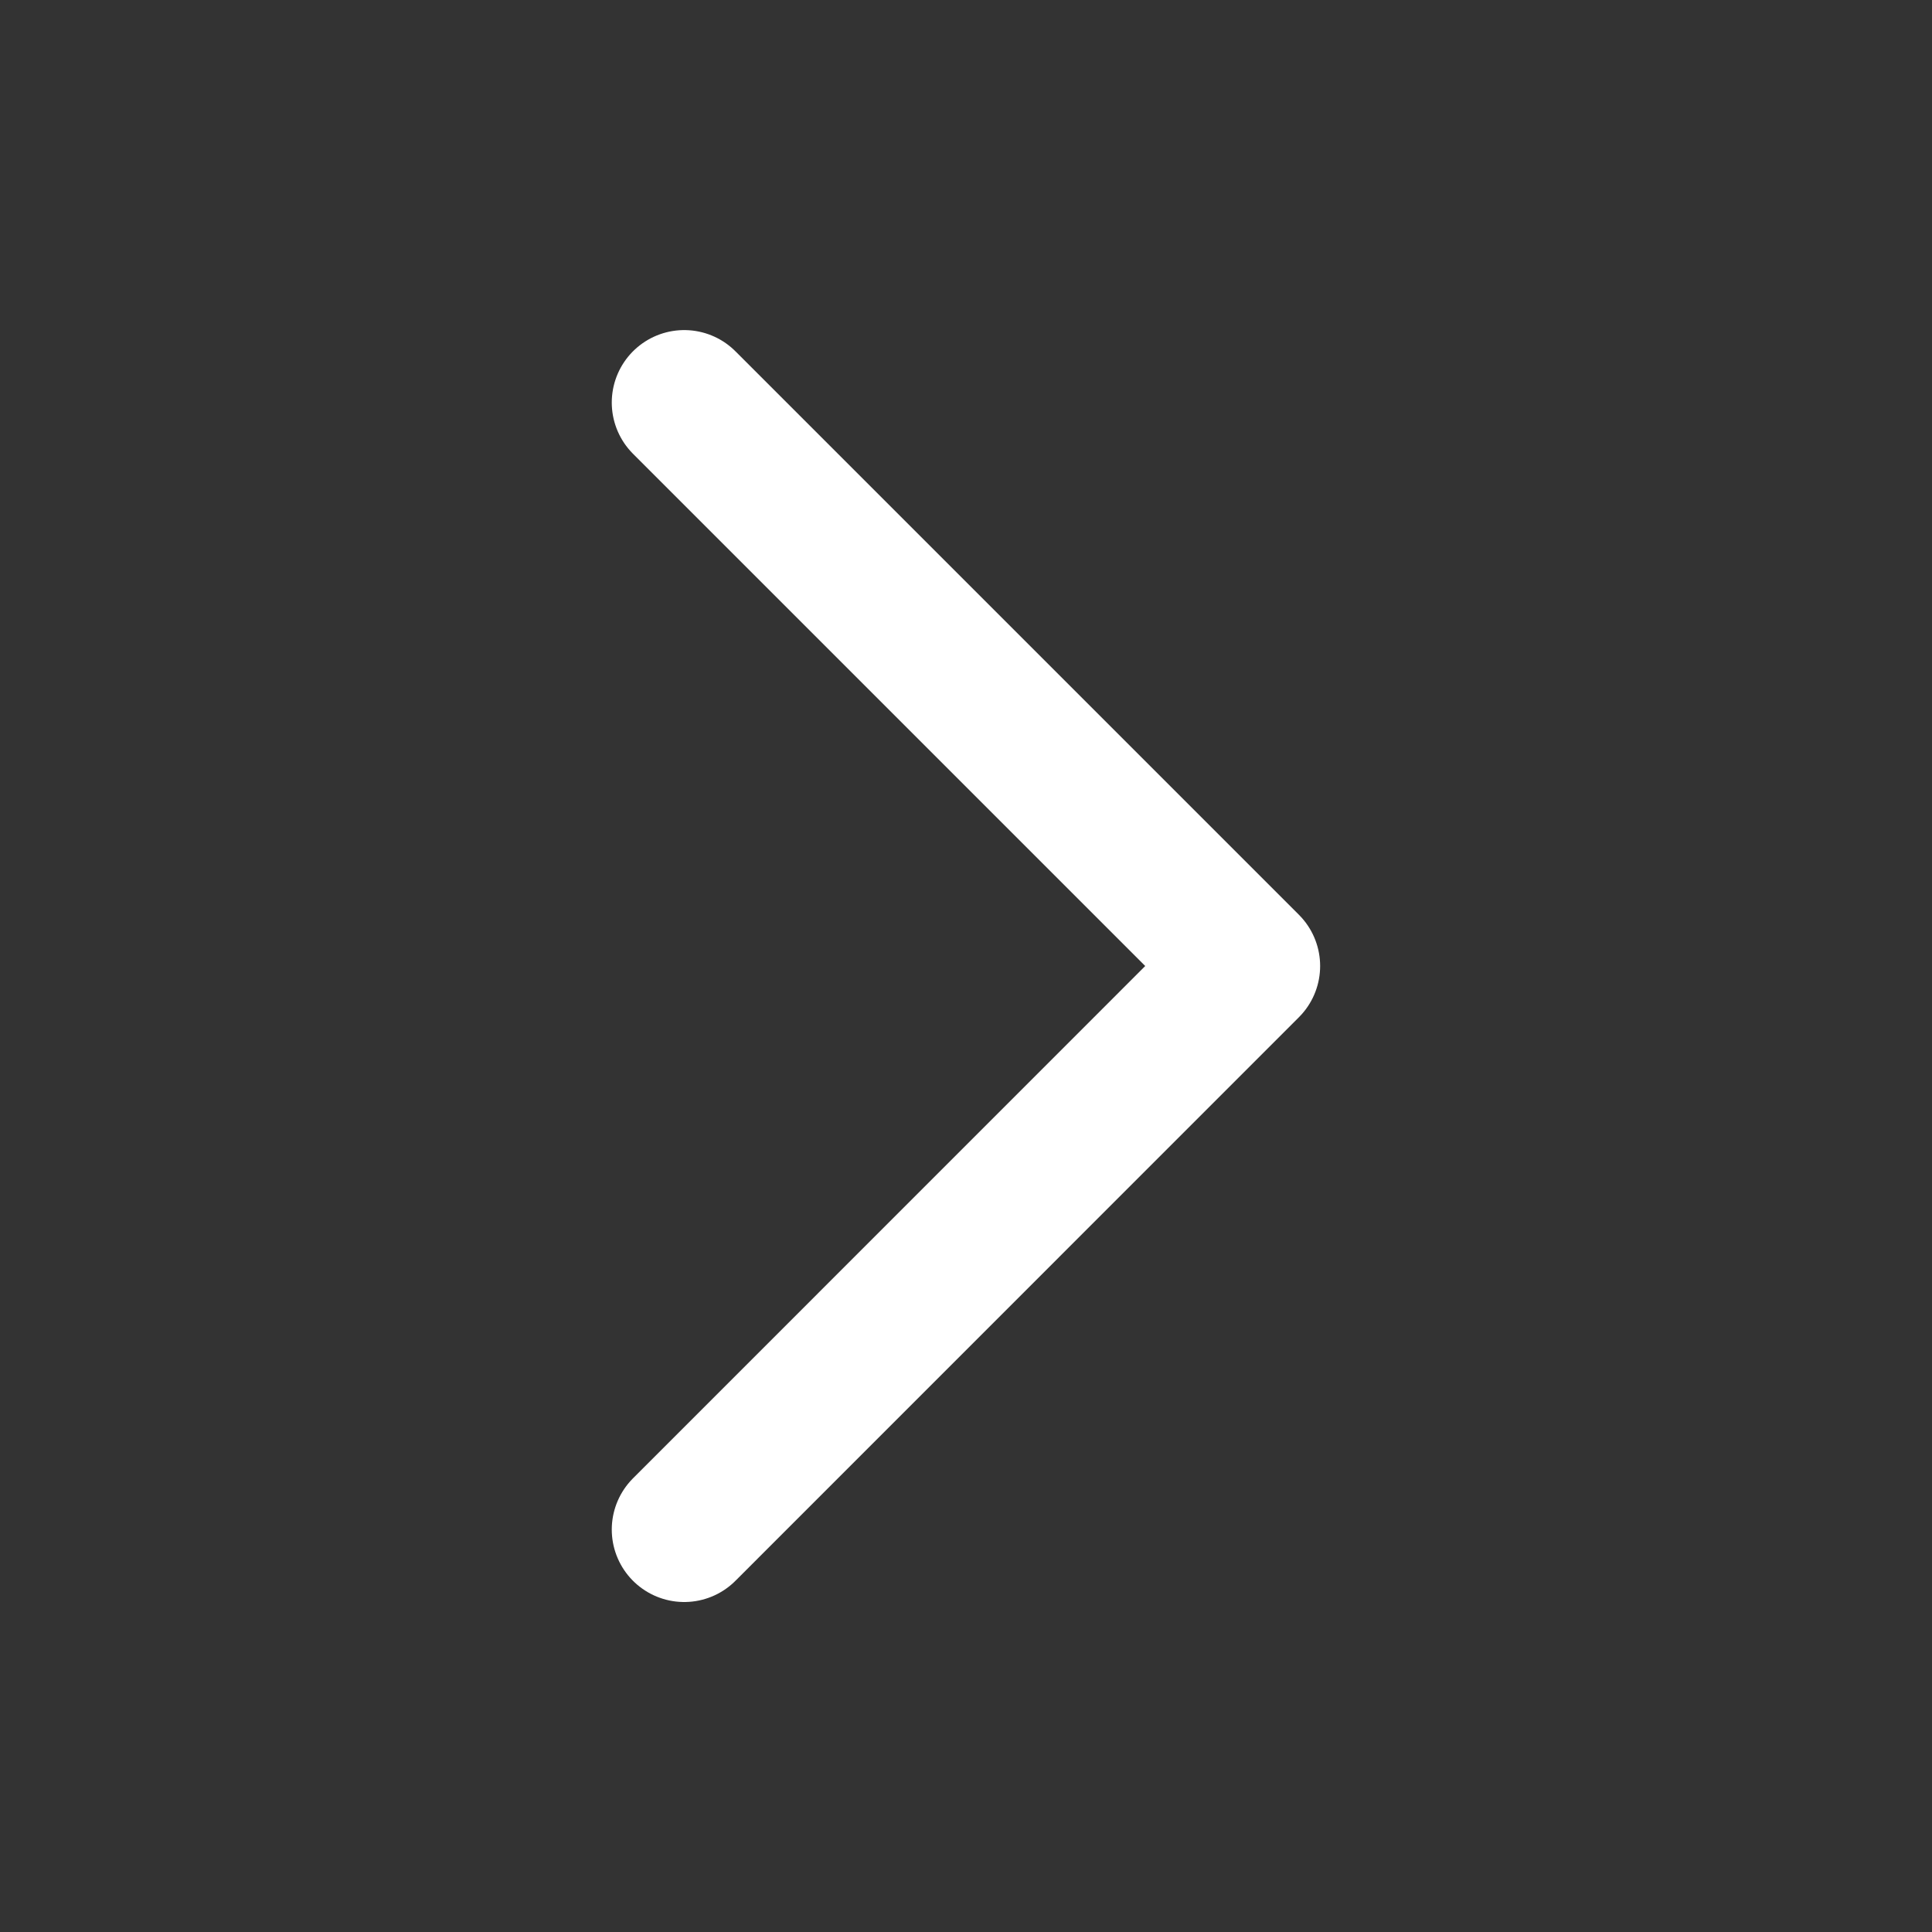
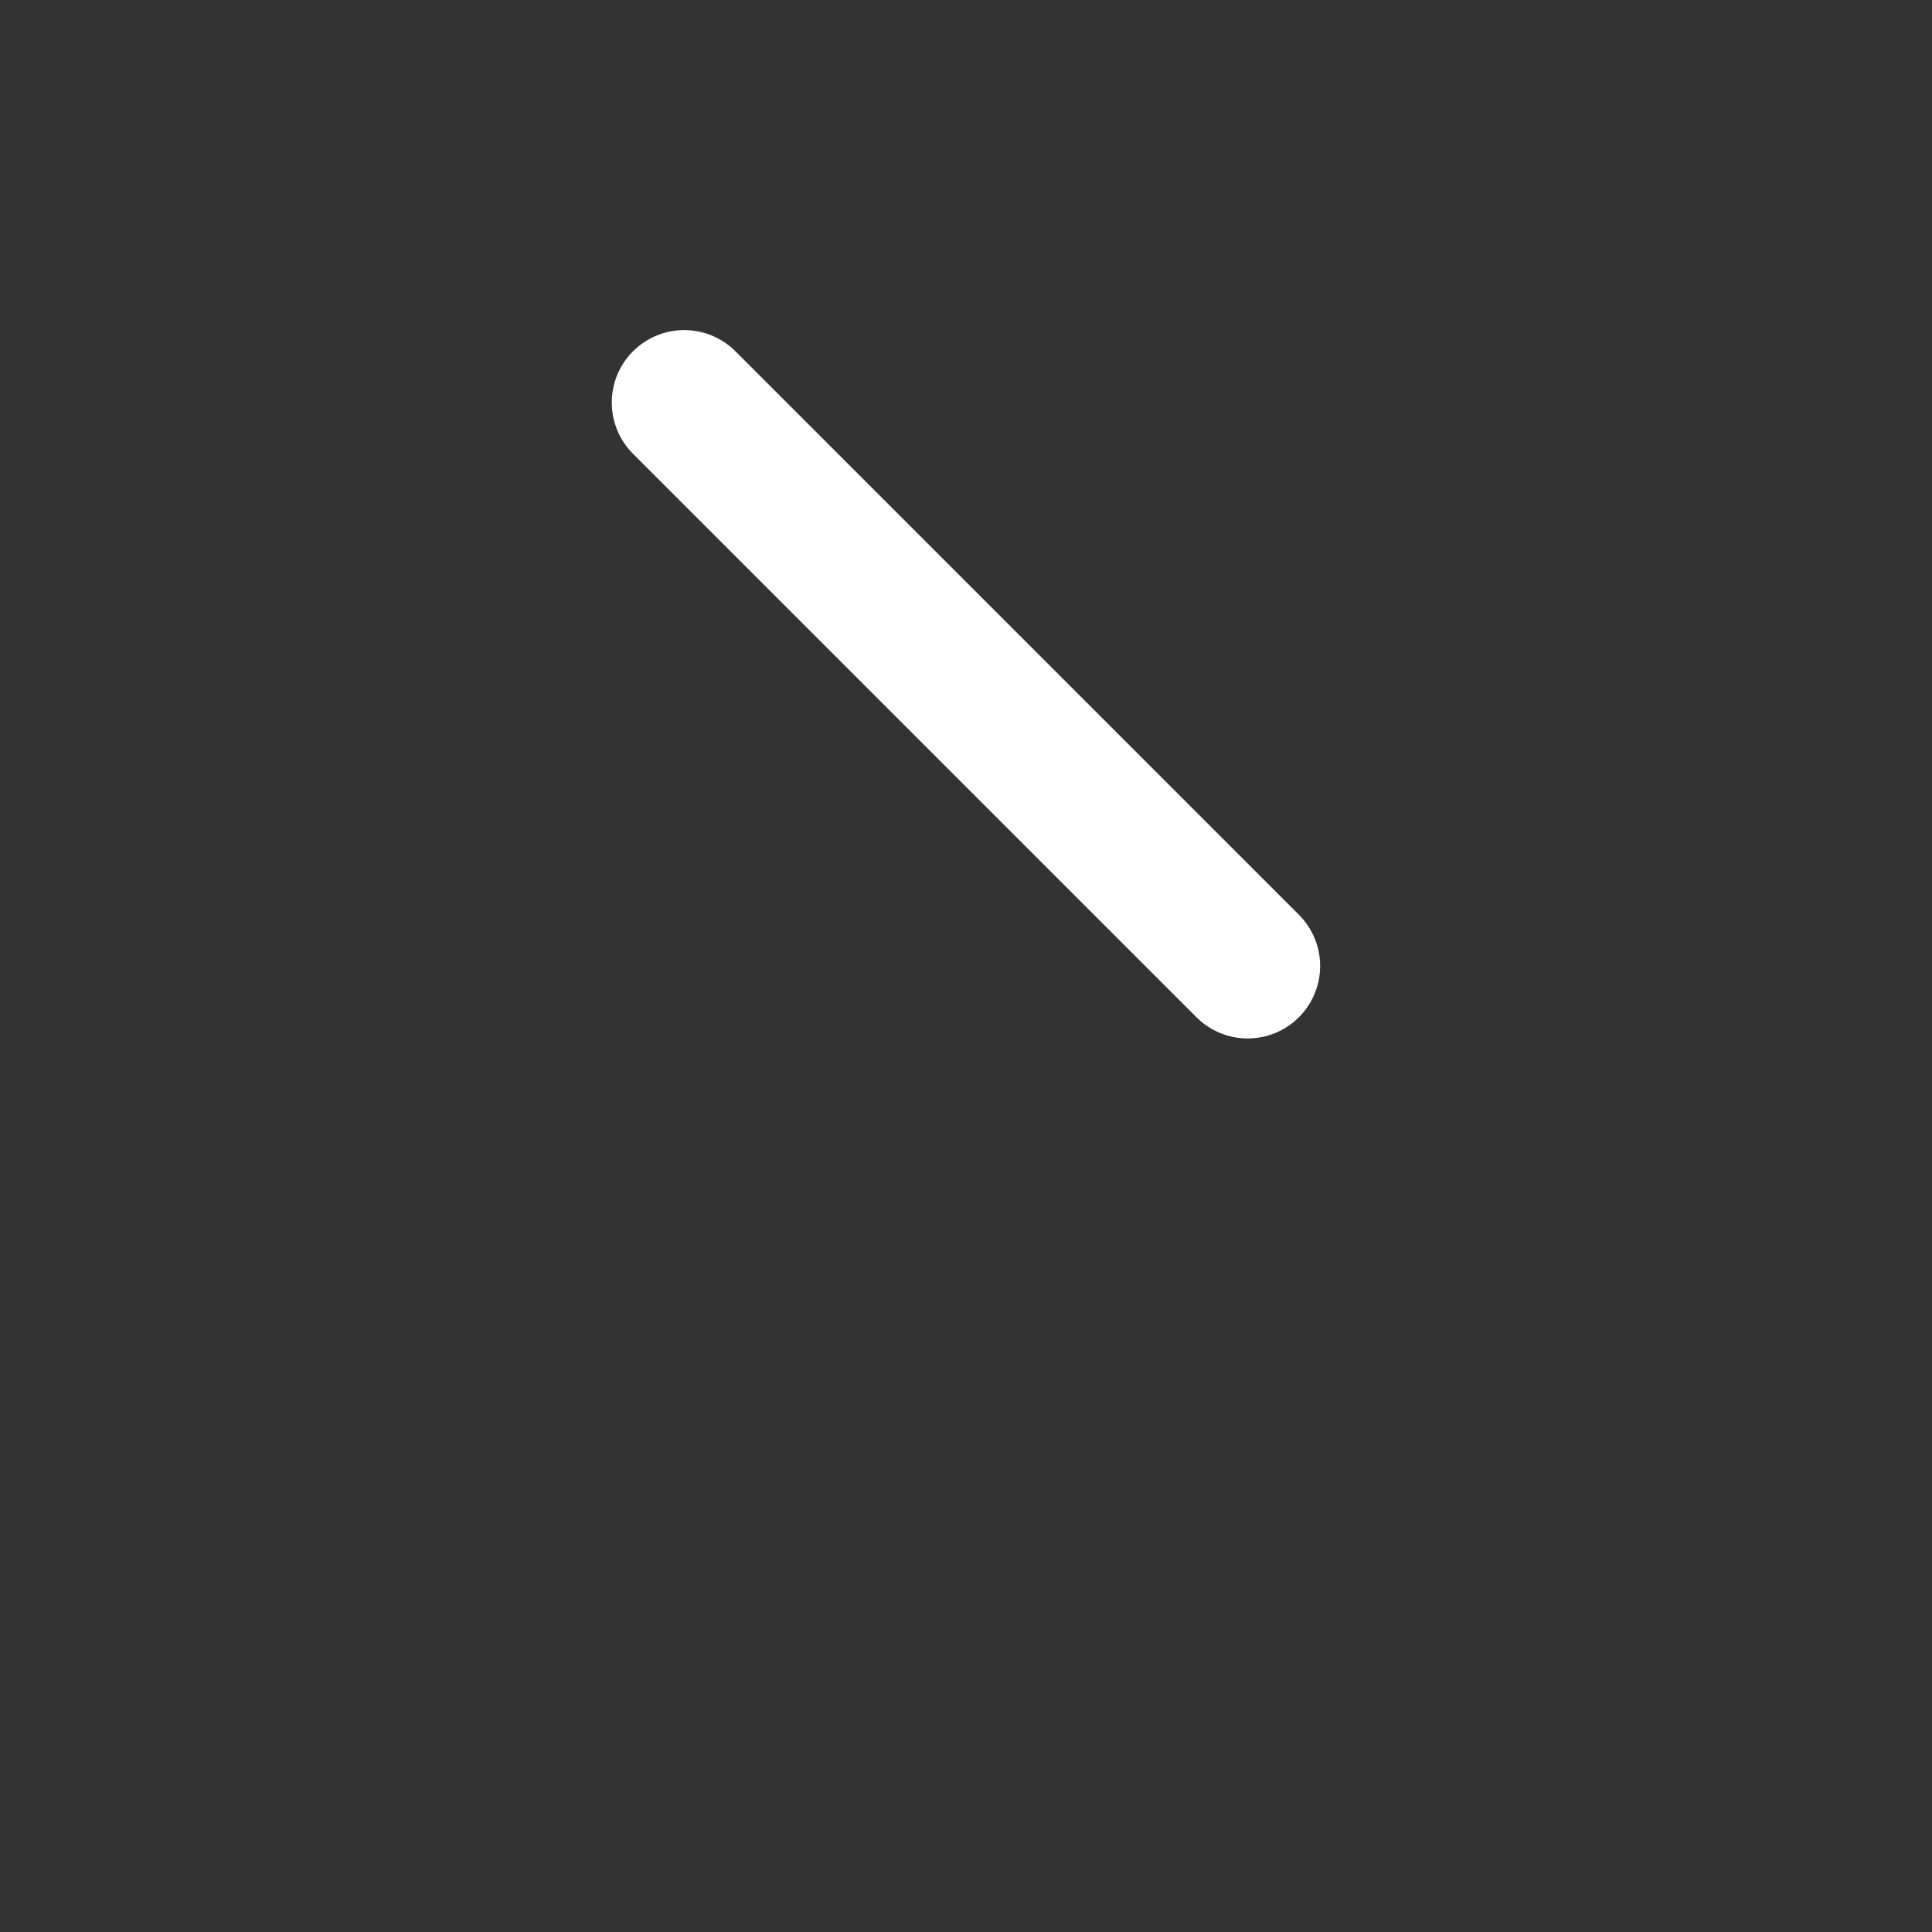
<svg xmlns="http://www.w3.org/2000/svg" width="20" height="20" viewBox="0 0 20 20" fill="none">
  <rect x="0" y="0" width="20" height="20" fill="#333333" stroke="none" />
-   <path d="M7.083 4.167L12.916 10L7.083 15.834" stroke="white" stroke-width="1.5" stroke-linecap="round" stroke-linejoin="round" />
+   <path d="M7.083 4.167L12.916 10" stroke="white" stroke-width="1.5" stroke-linecap="round" stroke-linejoin="round" />
</svg>